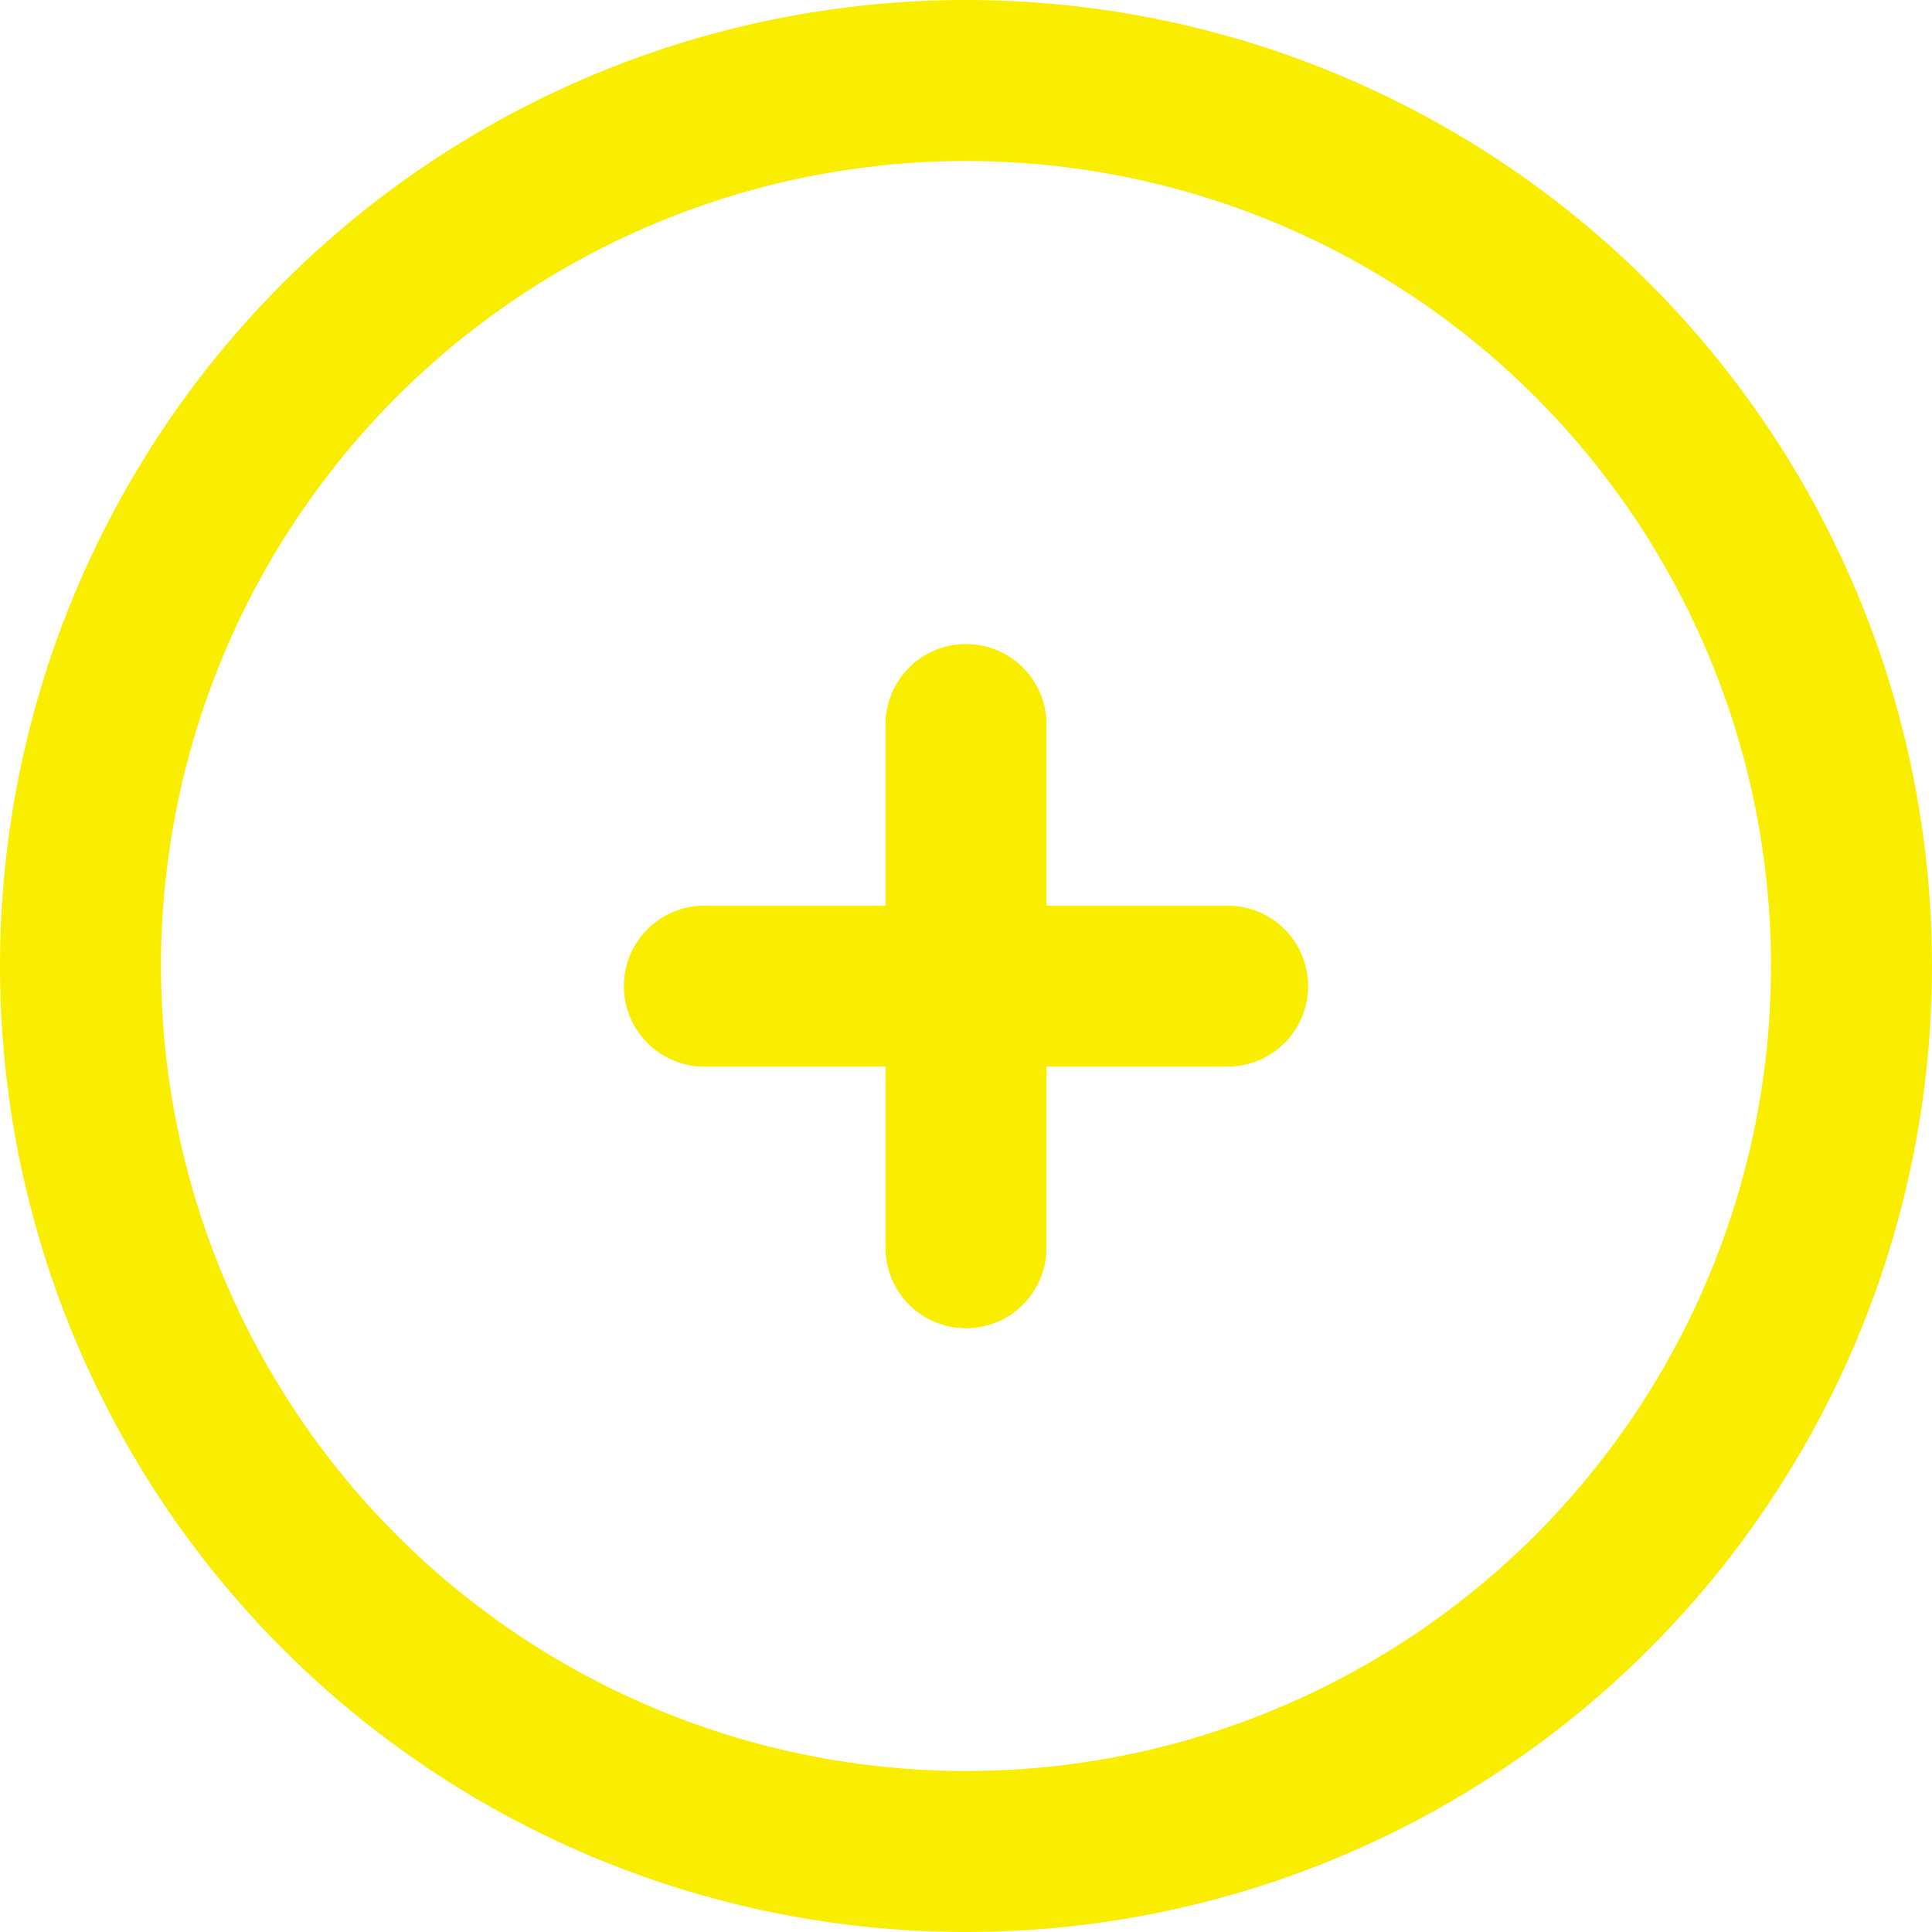
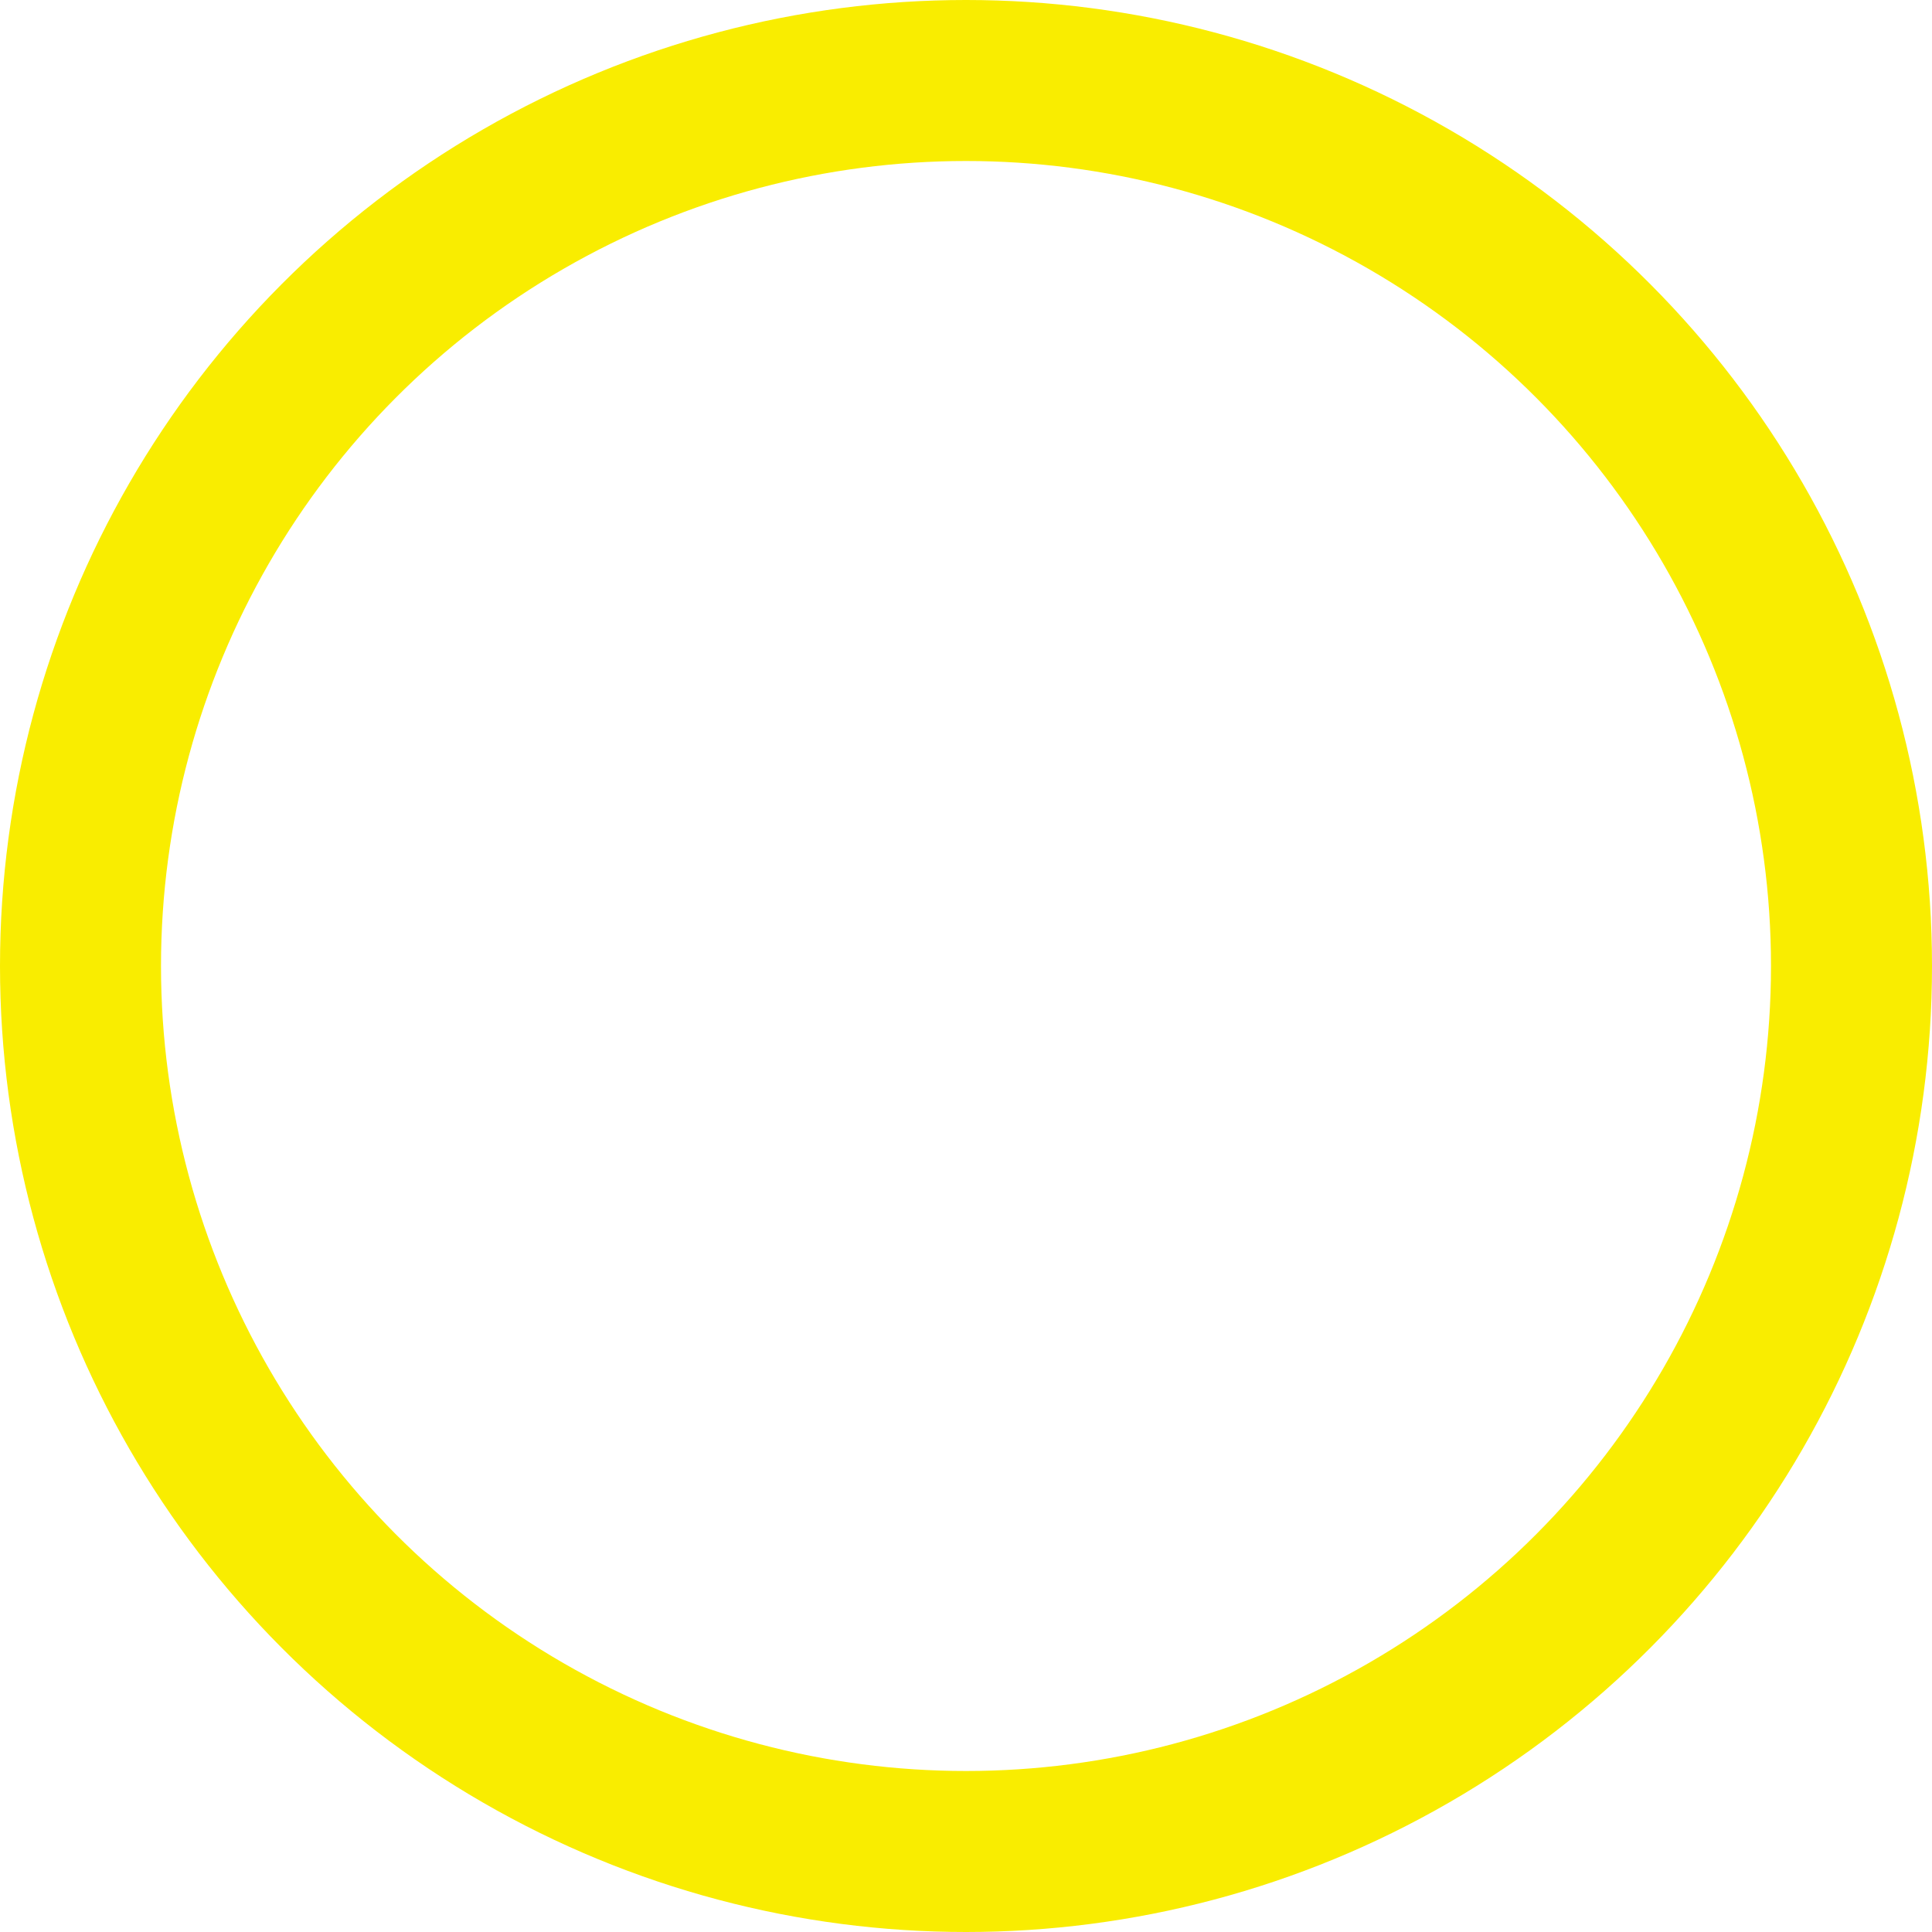
<svg xmlns="http://www.w3.org/2000/svg" width="48" height="48" viewBox="0 0 48 48" fill="none">
  <circle cx="24" cy="24" r="22" stroke="#F9ED00" stroke-width="4" />
-   <path d="M24 18L24 31" stroke="#F9ED00" stroke-width="4" stroke-linecap="round" />
-   <path d="M17.5 24.5L30.5 24.5" stroke="#F9ED00" stroke-width="4" stroke-linecap="round" />
</svg>